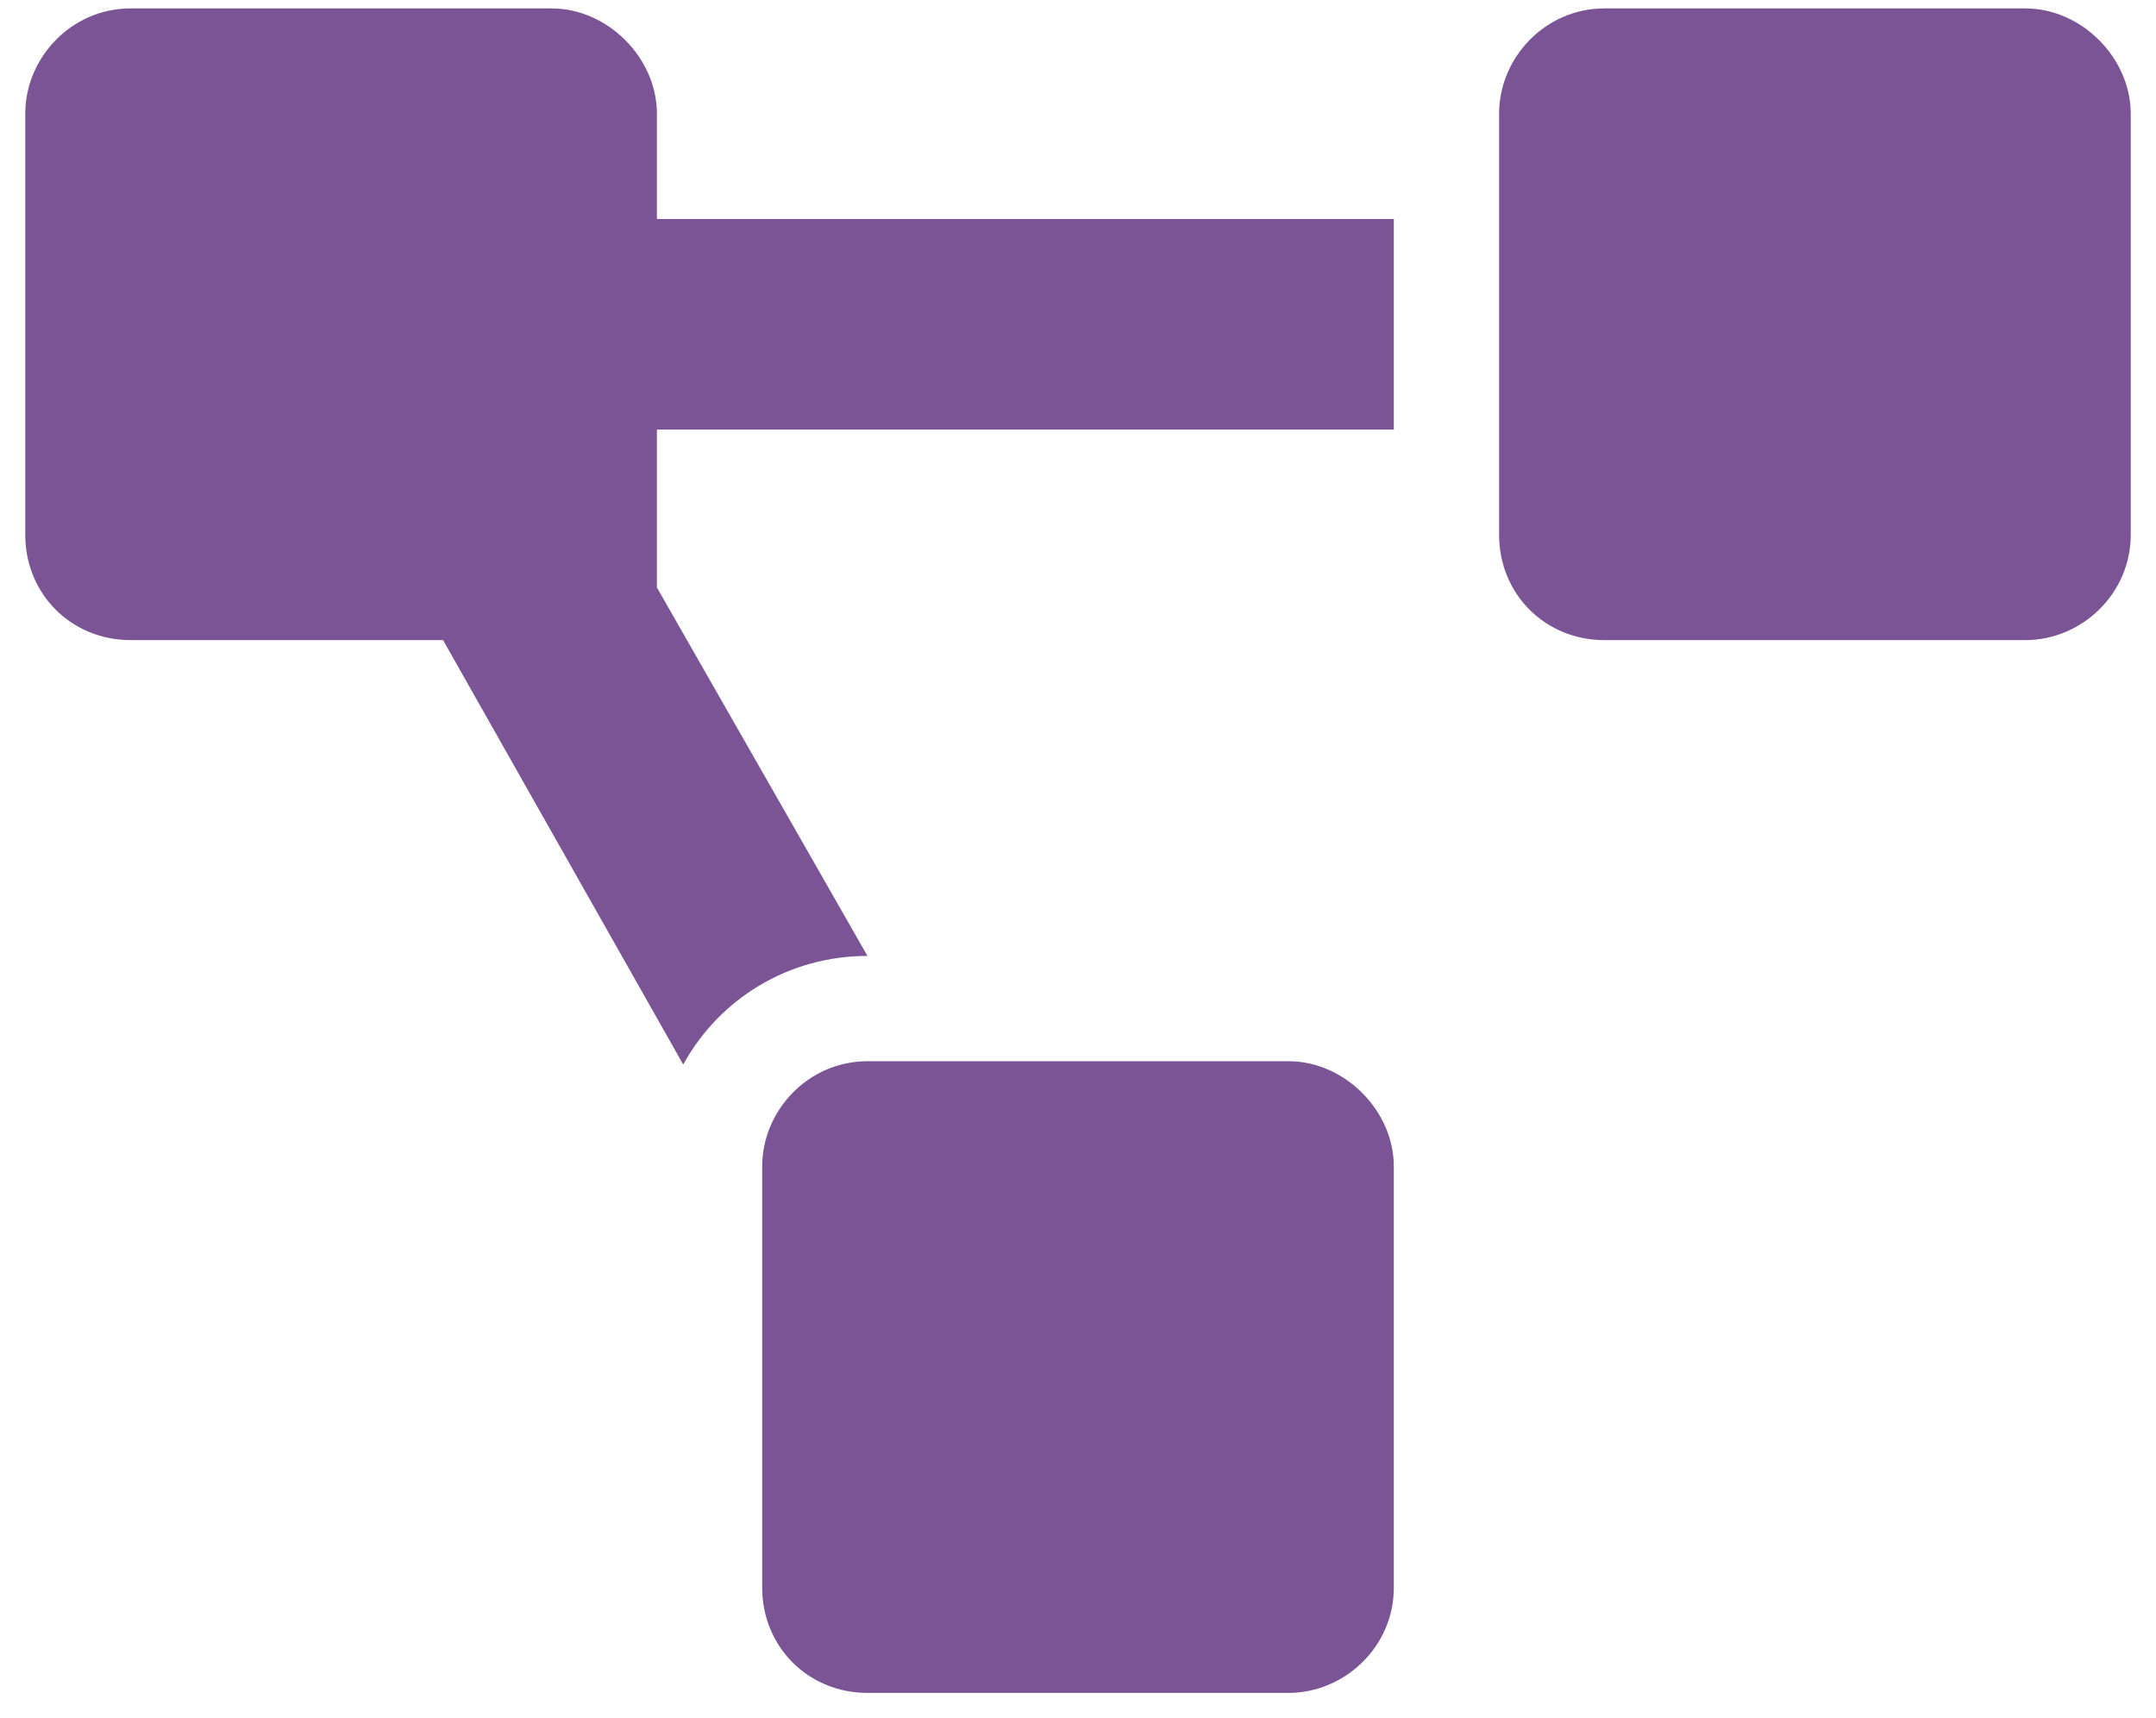
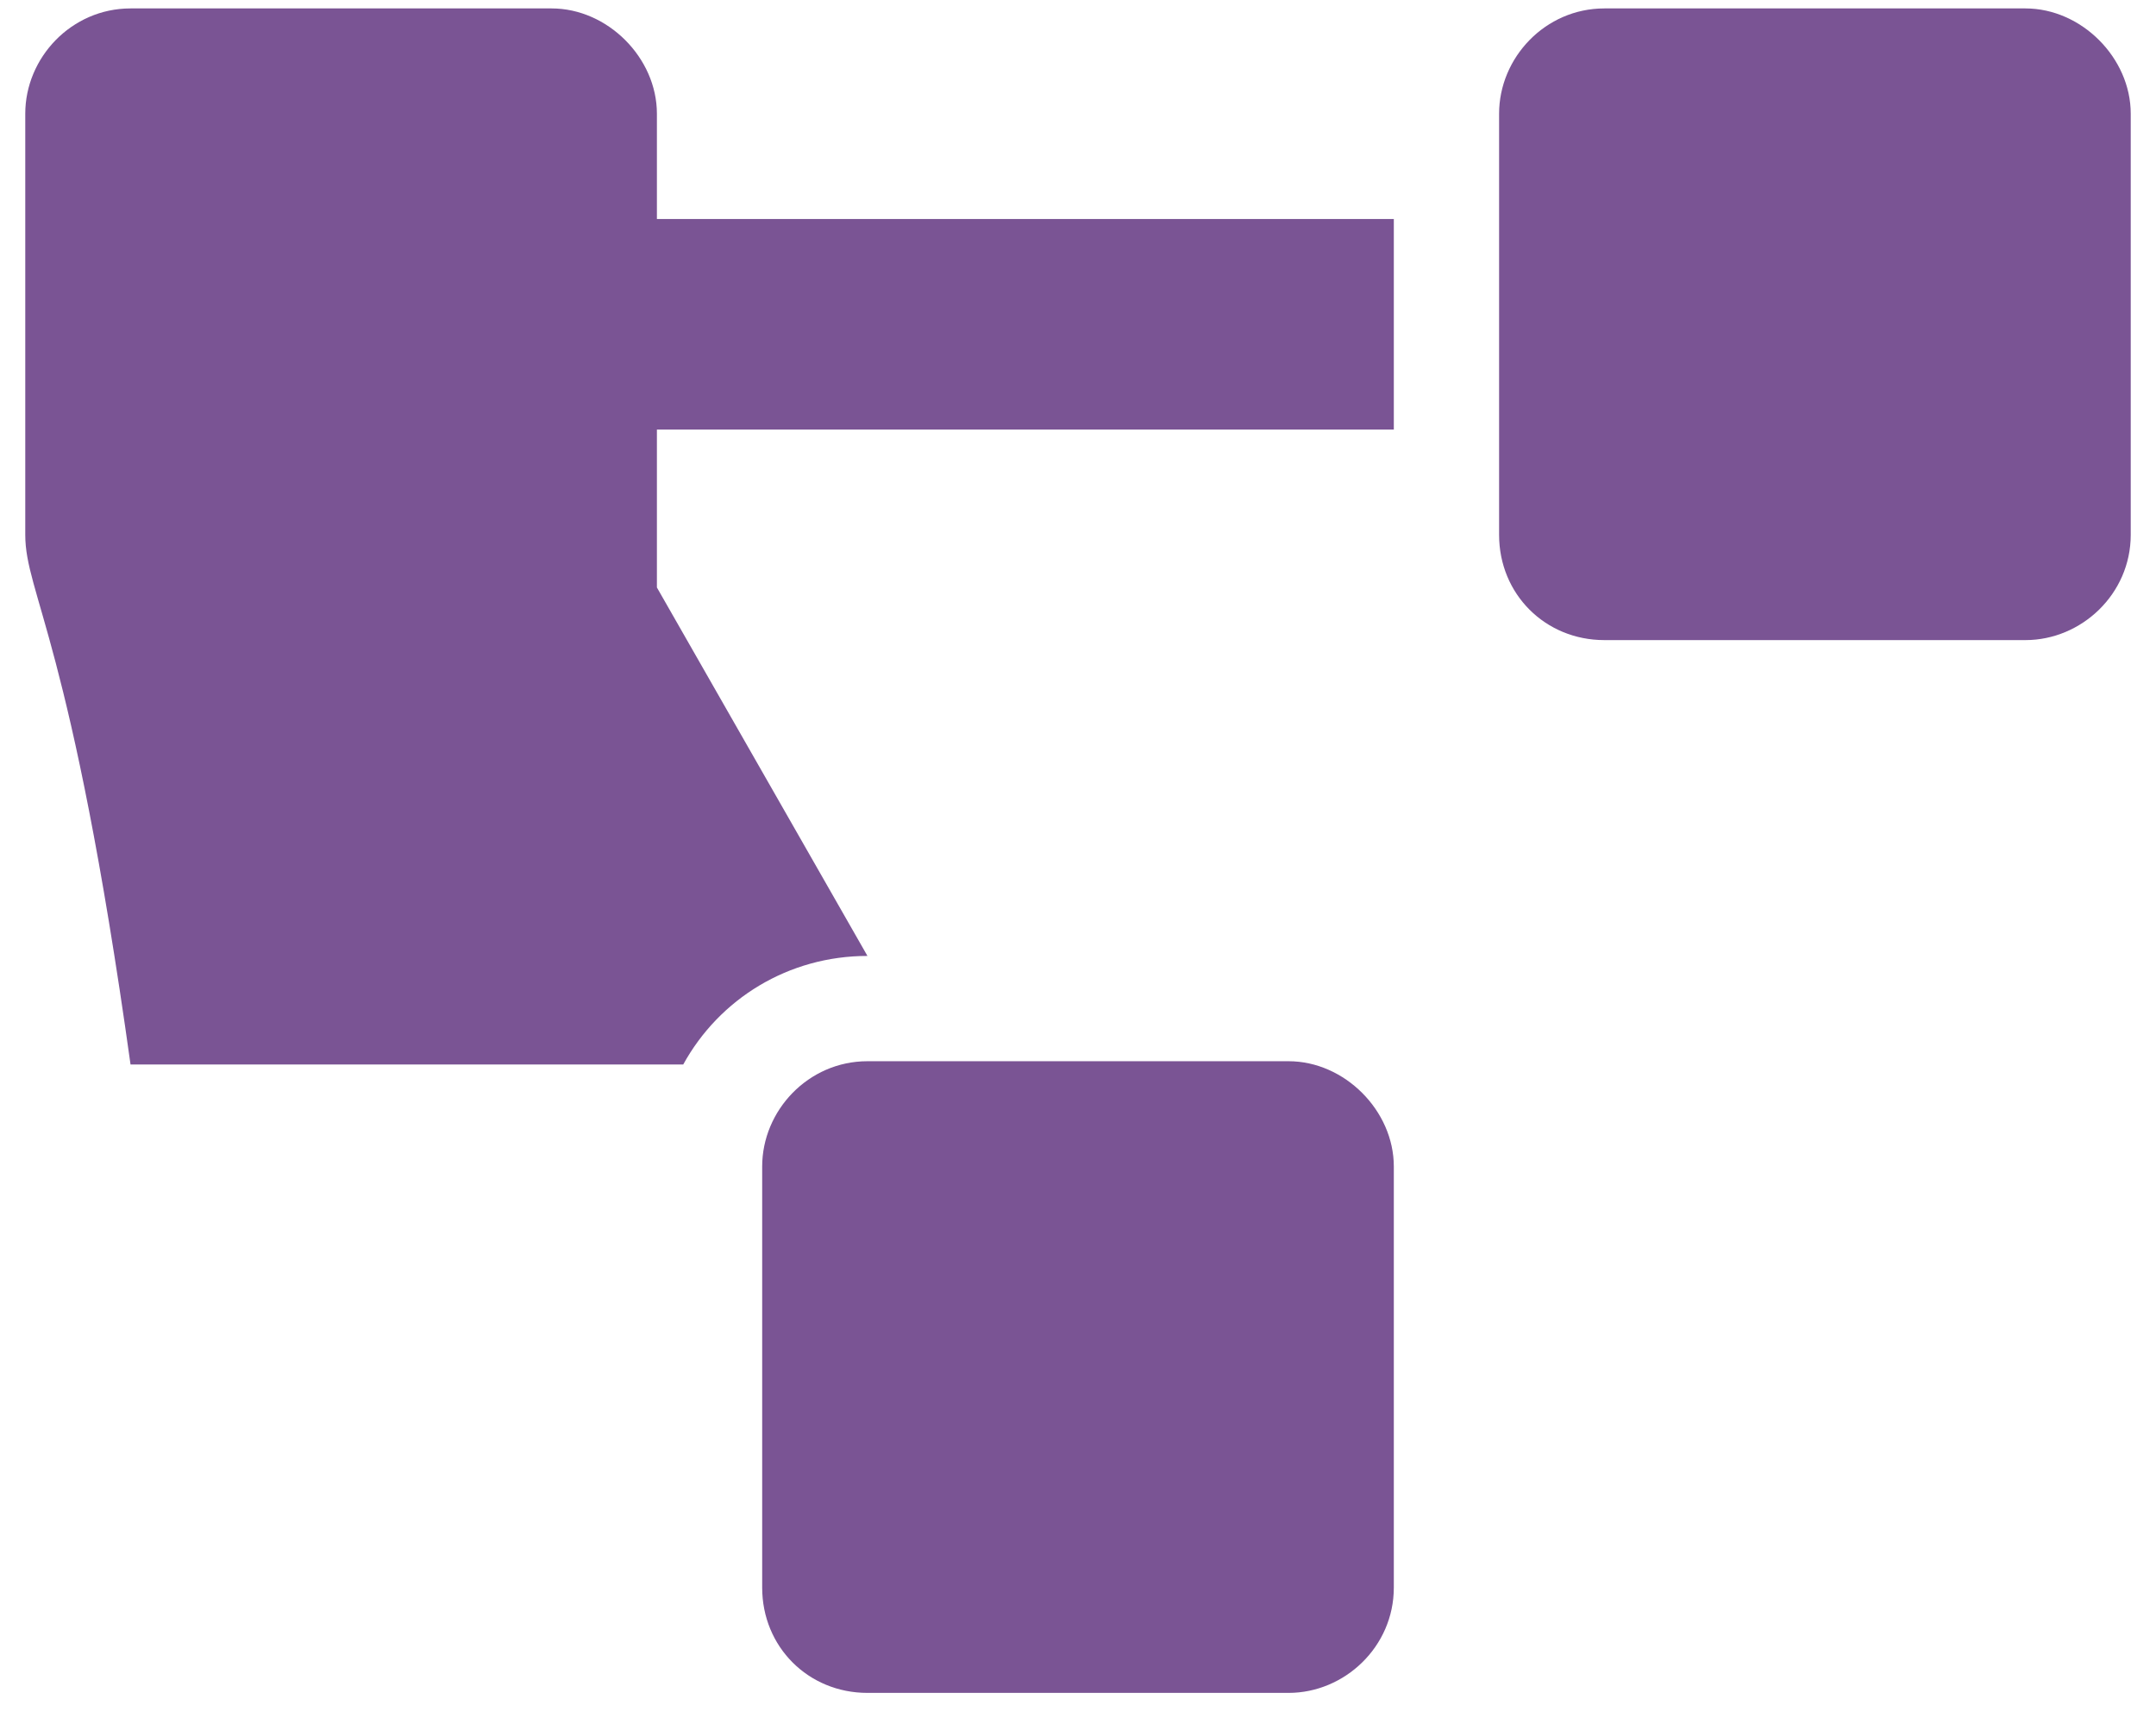
<svg xmlns="http://www.w3.org/2000/svg" width="64" height="51" viewBox="0 0 64 51" fill="none">
-   <path d="M38.25 31.5C39.91 31.5 41.375 32.965 41.375 34.625V47.125C41.375 48.883 39.91 50.25 38.25 50.25H25.75C23.992 50.25 22.625 48.883 22.625 47.125V34.625C22.625 32.965 23.992 31.5 25.75 31.5H38.25ZM19.5 3.375V6.5H41.375V12.75H19.5V17.438L25.75 28.375C23.406 28.375 21.355 29.645 20.281 31.598L13.152 19H3.875C2.117 19 0.75 17.633 0.75 15.875V3.375C0.75 1.715 2.117 0.25 3.875 0.25H16.375C18.035 0.25 19.5 1.715 19.5 3.375ZM60.125 0.25C61.785 0.25 63.25 1.715 63.25 3.375V15.875C63.25 17.633 61.785 19 60.125 19H47.625C45.867 19 44.5 17.633 44.5 15.875V3.375C44.5 1.715 45.867 0.25 47.625 0.25H60.125Z" fill="#7A5494" />
+   <path d="M38.25 31.5C39.91 31.5 41.375 32.965 41.375 34.625V47.125C41.375 48.883 39.91 50.25 38.25 50.25H25.75C23.992 50.25 22.625 48.883 22.625 47.125V34.625C22.625 32.965 23.992 31.5 25.75 31.5H38.25ZM19.5 3.375V6.5H41.375V12.75H19.5V17.438L25.75 28.375C23.406 28.375 21.355 29.645 20.281 31.598H3.875C2.117 19 0.75 17.633 0.75 15.875V3.375C0.75 1.715 2.117 0.25 3.875 0.25H16.375C18.035 0.25 19.5 1.715 19.5 3.375ZM60.125 0.25C61.785 0.25 63.25 1.715 63.25 3.375V15.875C63.25 17.633 61.785 19 60.125 19H47.625C45.867 19 44.5 17.633 44.5 15.875V3.375C44.5 1.715 45.867 0.25 47.625 0.25H60.125Z" fill="#7A5494" />
</svg>